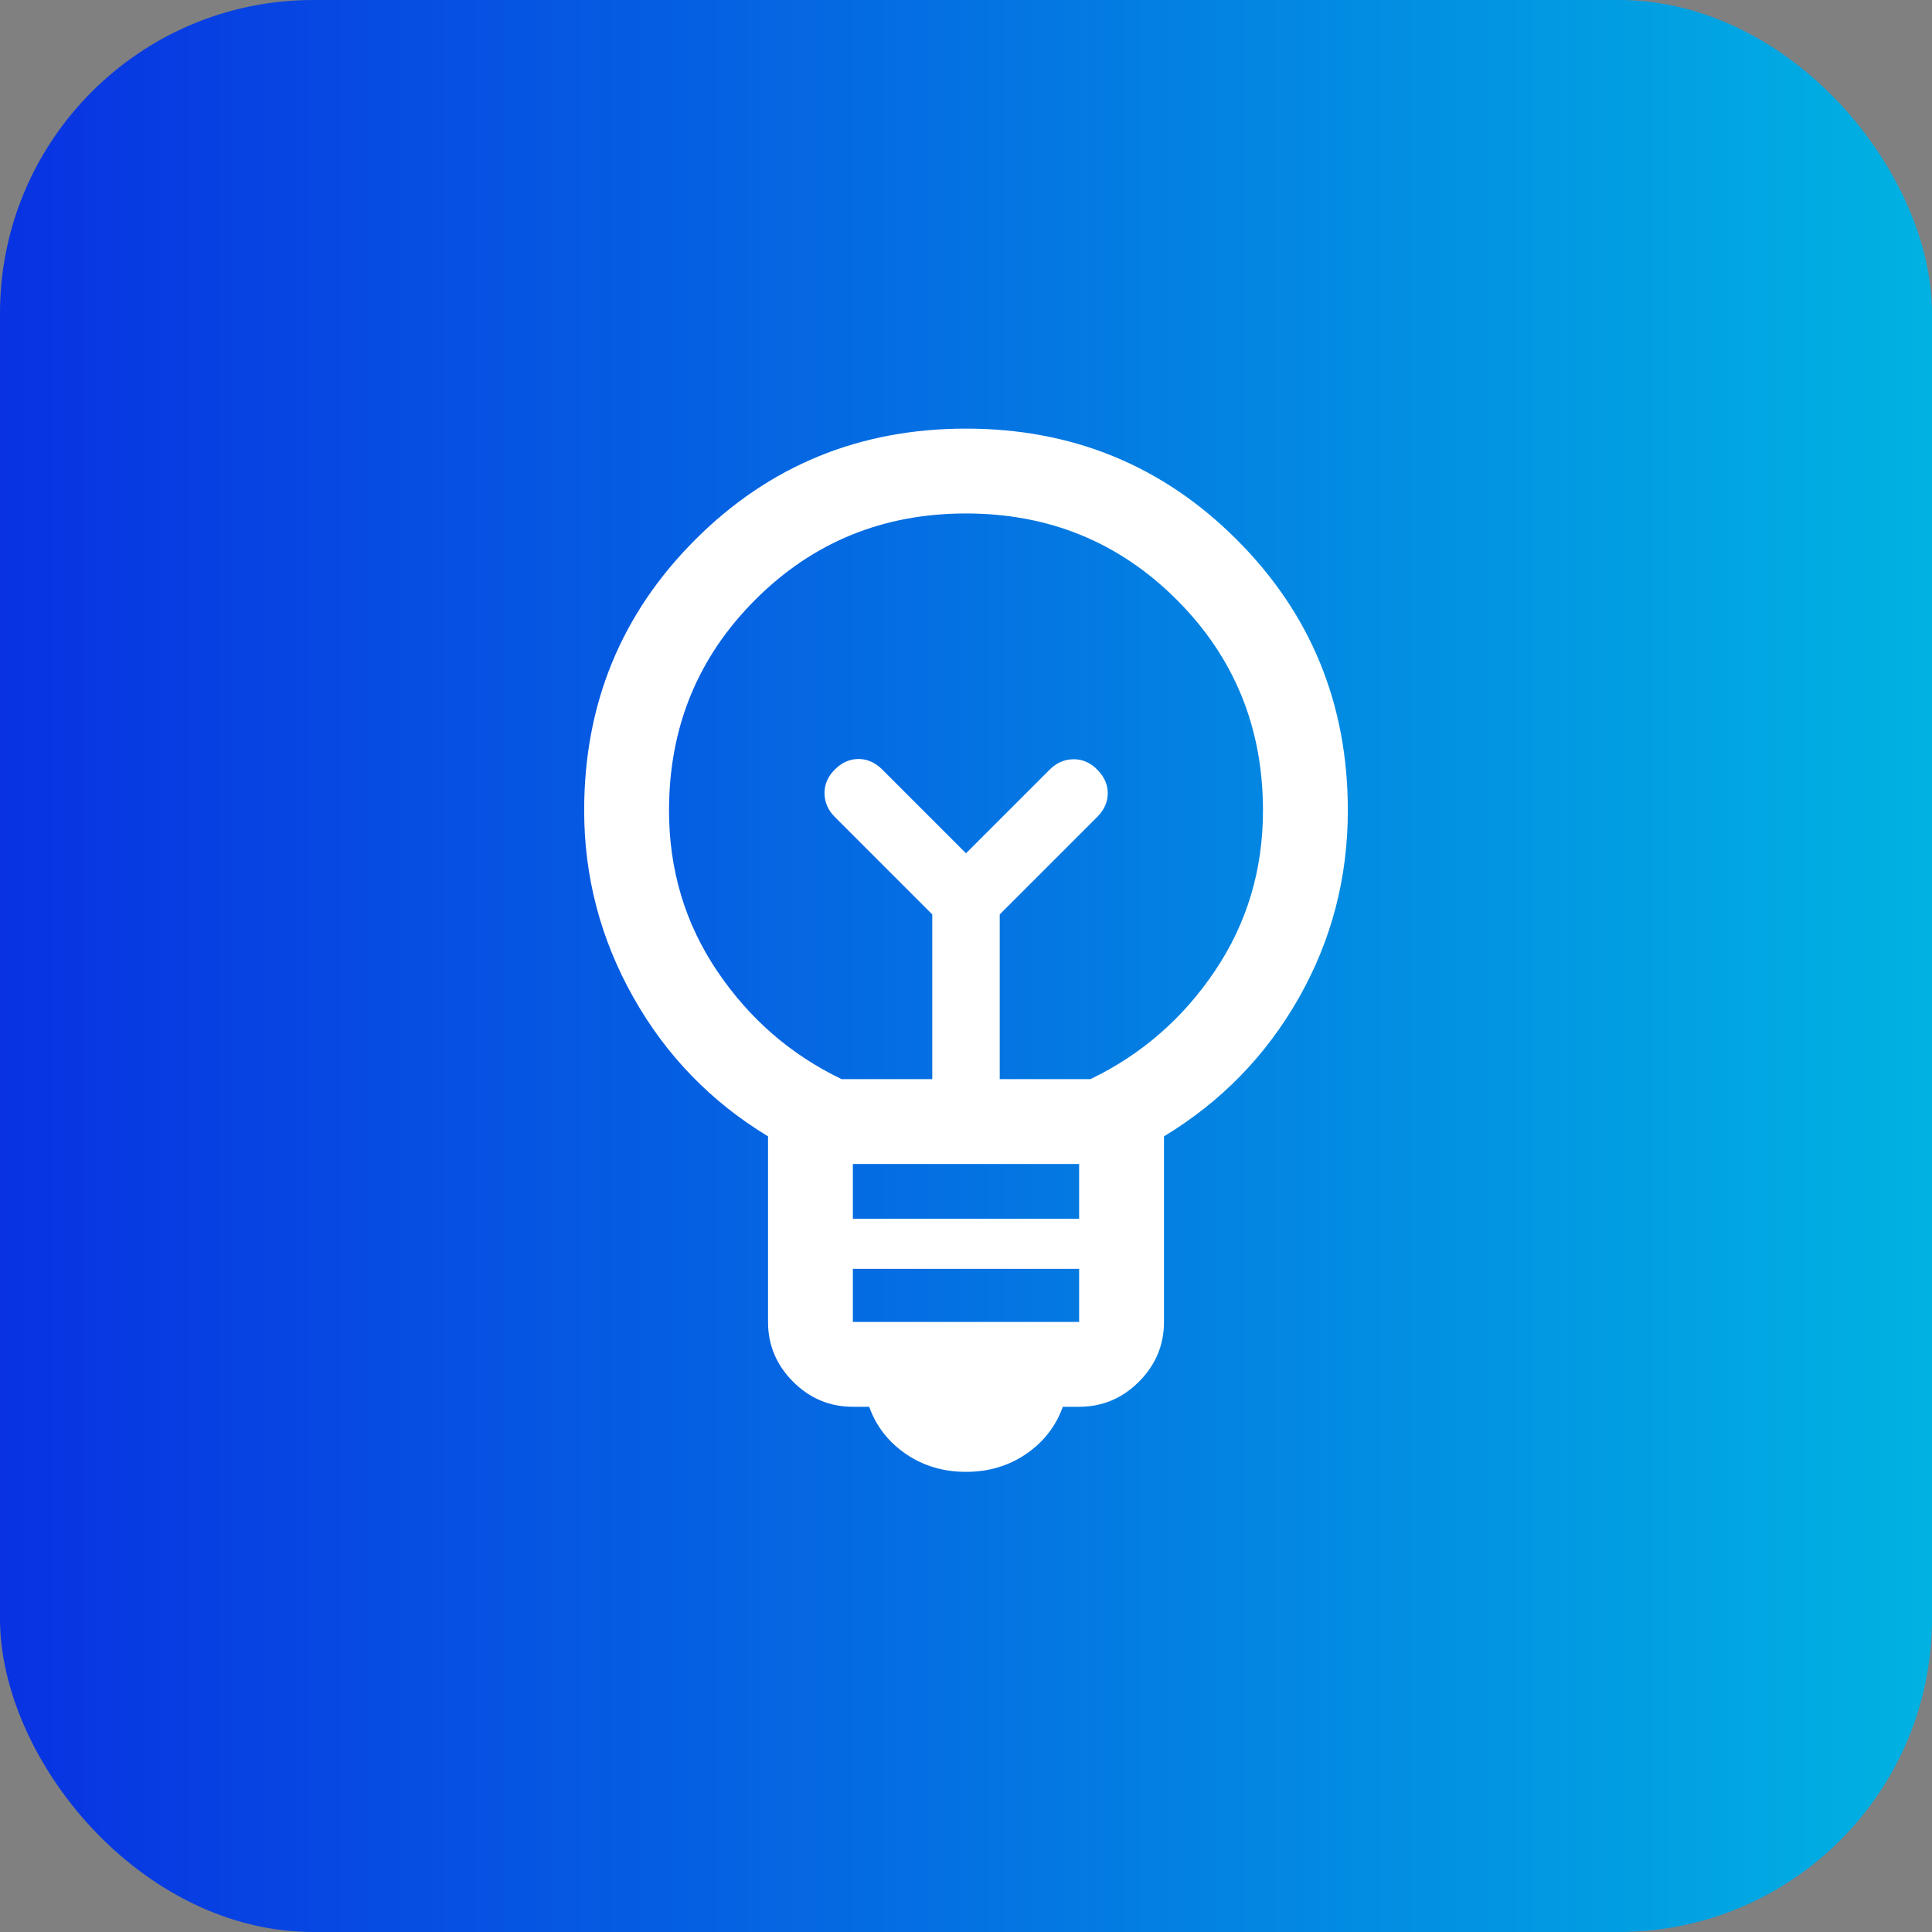
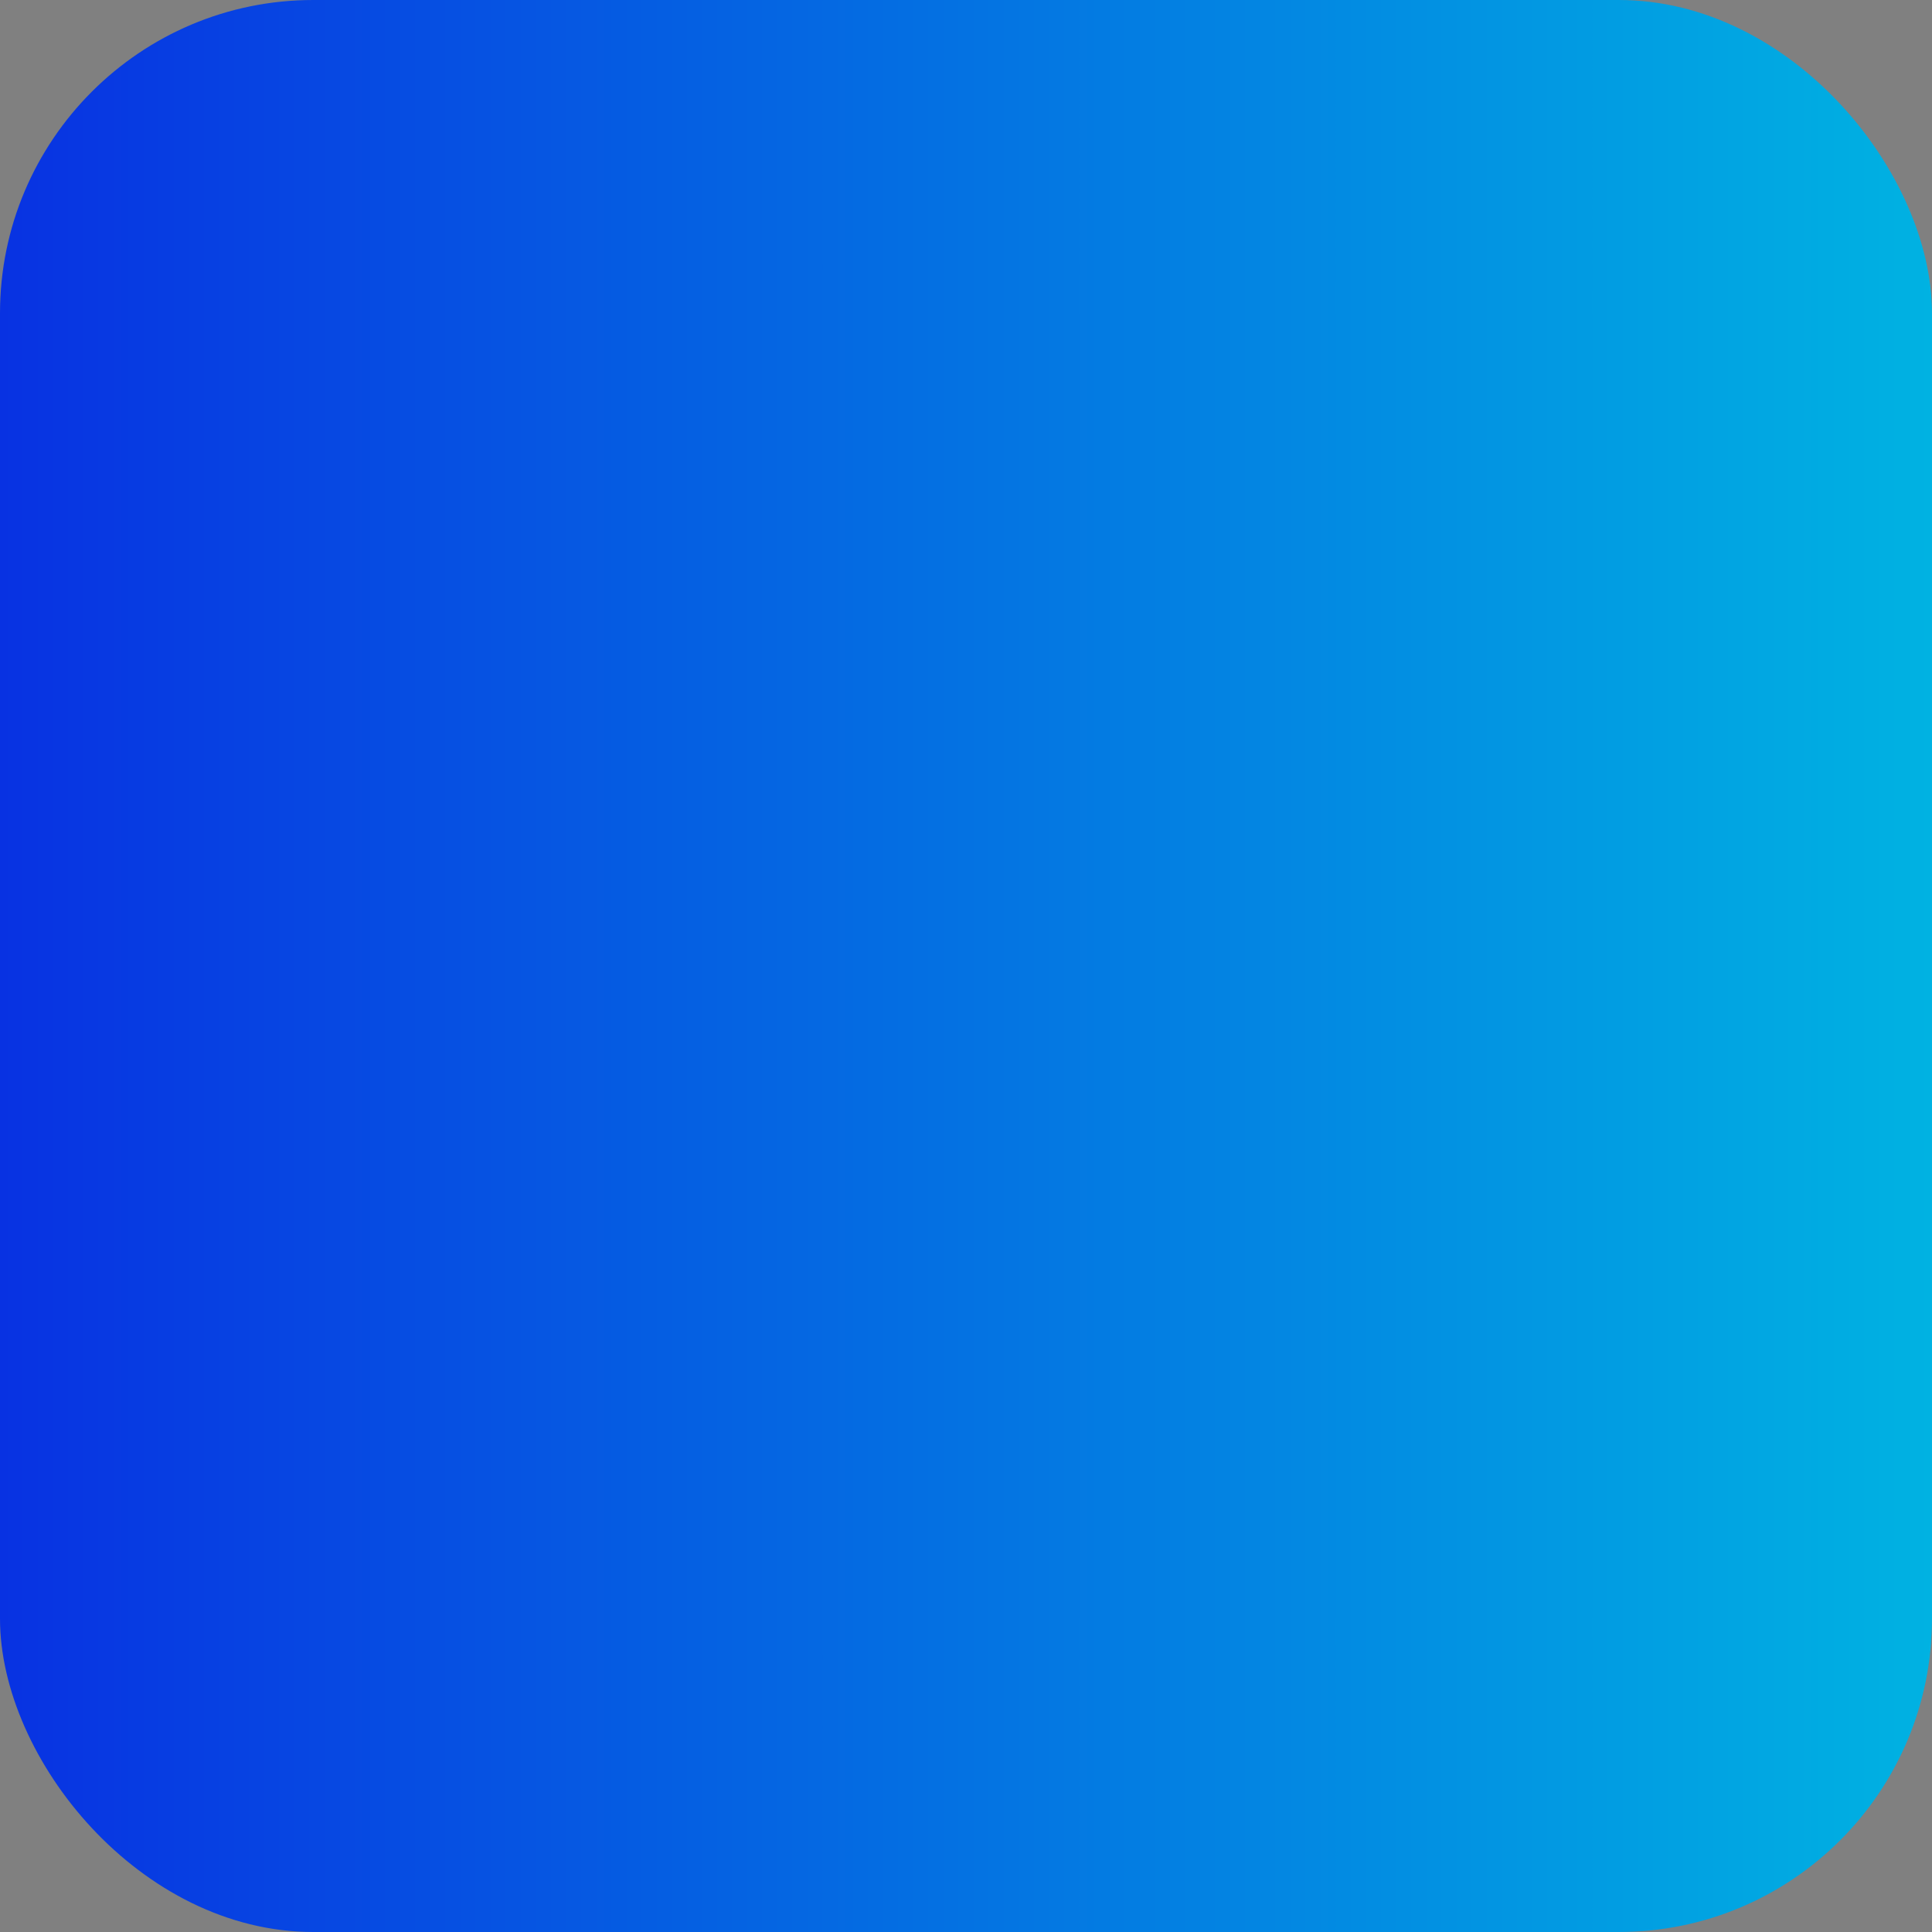
<svg xmlns="http://www.w3.org/2000/svg" width="74" height="74" viewBox="0 0 74 74" fill="none">
  <rect x="0" y="0" width="74" height="74" fill="#808080" stroke="none" />
  <rect width="74" height="74" rx="12" fill="url(#paint0_linear_84_83)" />
  <mask id="mask0_84_83" style="mask-type:alpha" maskUnits="userSpaceOnUse" x="11" y="11" width="52" height="52">
-     <rect x="11" y="11" width="52" height="52" fill="#D9D9D9" />
-   </mask>
+     </mask>
  <g mask="url(#mask0_84_83)">
-     <path d="M37 56.375C36.13 56.375 35.362 56.146 34.694 55.688C34.026 55.229 33.558 54.627 33.292 53.883H32.667C31.78 53.883 31.017 53.563 30.377 52.923C29.737 52.282 29.417 51.519 29.417 50.633V43.525C27.23 42.2 25.51 40.424 24.256 38.196C23.002 35.968 22.375 33.583 22.375 31.042C22.375 26.964 23.793 23.507 26.629 20.671C29.465 17.835 32.922 16.417 37 16.417C41.078 16.417 44.535 17.835 47.371 20.671C50.207 23.507 51.625 26.964 51.625 31.042C51.625 33.627 50.998 36.023 49.744 38.229C48.49 40.435 46.77 42.2 44.583 43.525V50.633C44.583 51.519 44.263 52.282 43.623 52.923C42.983 53.563 42.219 53.883 41.333 53.883H40.708C40.442 54.627 39.974 55.229 39.306 55.688C38.638 56.146 37.87 56.375 37 56.375ZM32.667 50.633H41.333V48.6H32.667V50.633ZM32.667 46.683H41.333V44.583H32.667V46.683ZM32.233 41.333H35.708V35.025L31.975 31.291C31.719 31.036 31.588 30.737 31.581 30.394C31.574 30.051 31.706 29.744 31.975 29.475C32.244 29.206 32.547 29.071 32.883 29.071C33.219 29.071 33.522 29.206 33.792 29.475L37 32.683L40.208 29.475C40.464 29.22 40.763 29.088 41.106 29.081C41.449 29.075 41.756 29.206 42.025 29.475C42.294 29.744 42.429 30.047 42.429 30.384C42.429 30.719 42.294 31.022 42.025 31.291L38.292 35.025V41.333H41.767C43.717 40.394 45.306 39.013 46.533 37.19C47.761 35.366 48.375 33.317 48.375 31.042C48.375 27.864 47.274 25.174 45.071 22.971C42.868 20.768 40.178 19.667 37 19.667C33.822 19.667 31.132 20.768 28.929 22.971C26.726 25.174 25.625 27.864 25.625 31.042C25.625 33.317 26.239 35.366 27.467 37.19C28.694 39.013 30.283 40.394 32.233 41.333Z" fill="white" />
+     <path d="M37 56.375C36.13 56.375 35.362 56.146 34.694 55.688C34.026 55.229 33.558 54.627 33.292 53.883H32.667C31.78 53.883 31.017 53.563 30.377 52.923C29.737 52.282 29.417 51.519 29.417 50.633V43.525C27.23 42.2 25.51 40.424 24.256 38.196C23.002 35.968 22.375 33.583 22.375 31.042C22.375 26.964 23.793 23.507 26.629 20.671C29.465 17.835 32.922 16.417 37 16.417C41.078 16.417 44.535 17.835 47.371 20.671C50.207 23.507 51.625 26.964 51.625 31.042C51.625 33.627 50.998 36.023 49.744 38.229C48.49 40.435 46.77 42.2 44.583 43.525V50.633C44.583 51.519 44.263 52.282 43.623 52.923C42.983 53.563 42.219 53.883 41.333 53.883H40.708C40.442 54.627 39.974 55.229 39.306 55.688ZM32.667 50.633H41.333V48.6H32.667V50.633ZM32.667 46.683H41.333V44.583H32.667V46.683ZM32.233 41.333H35.708V35.025L31.975 31.291C31.719 31.036 31.588 30.737 31.581 30.394C31.574 30.051 31.706 29.744 31.975 29.475C32.244 29.206 32.547 29.071 32.883 29.071C33.219 29.071 33.522 29.206 33.792 29.475L37 32.683L40.208 29.475C40.464 29.22 40.763 29.088 41.106 29.081C41.449 29.075 41.756 29.206 42.025 29.475C42.294 29.744 42.429 30.047 42.429 30.384C42.429 30.719 42.294 31.022 42.025 31.291L38.292 35.025V41.333H41.767C43.717 40.394 45.306 39.013 46.533 37.19C47.761 35.366 48.375 33.317 48.375 31.042C48.375 27.864 47.274 25.174 45.071 22.971C42.868 20.768 40.178 19.667 37 19.667C33.822 19.667 31.132 20.768 28.929 22.971C26.726 25.174 25.625 27.864 25.625 31.042C25.625 33.317 26.239 35.366 27.467 37.19C28.694 39.013 30.283 40.394 32.233 41.333Z" fill="white" />
  </g>
  <defs>
    <linearGradient id="paint0_linear_84_83" x1="0" y1="74" x2="74" y2="74" gradientUnits="userSpaceOnUse">
      <stop offset="0" stop-color="#0832E2" />
      <stop offset="1" stop-color="#00B2E2" />
    </linearGradient>
  </defs>
</svg>